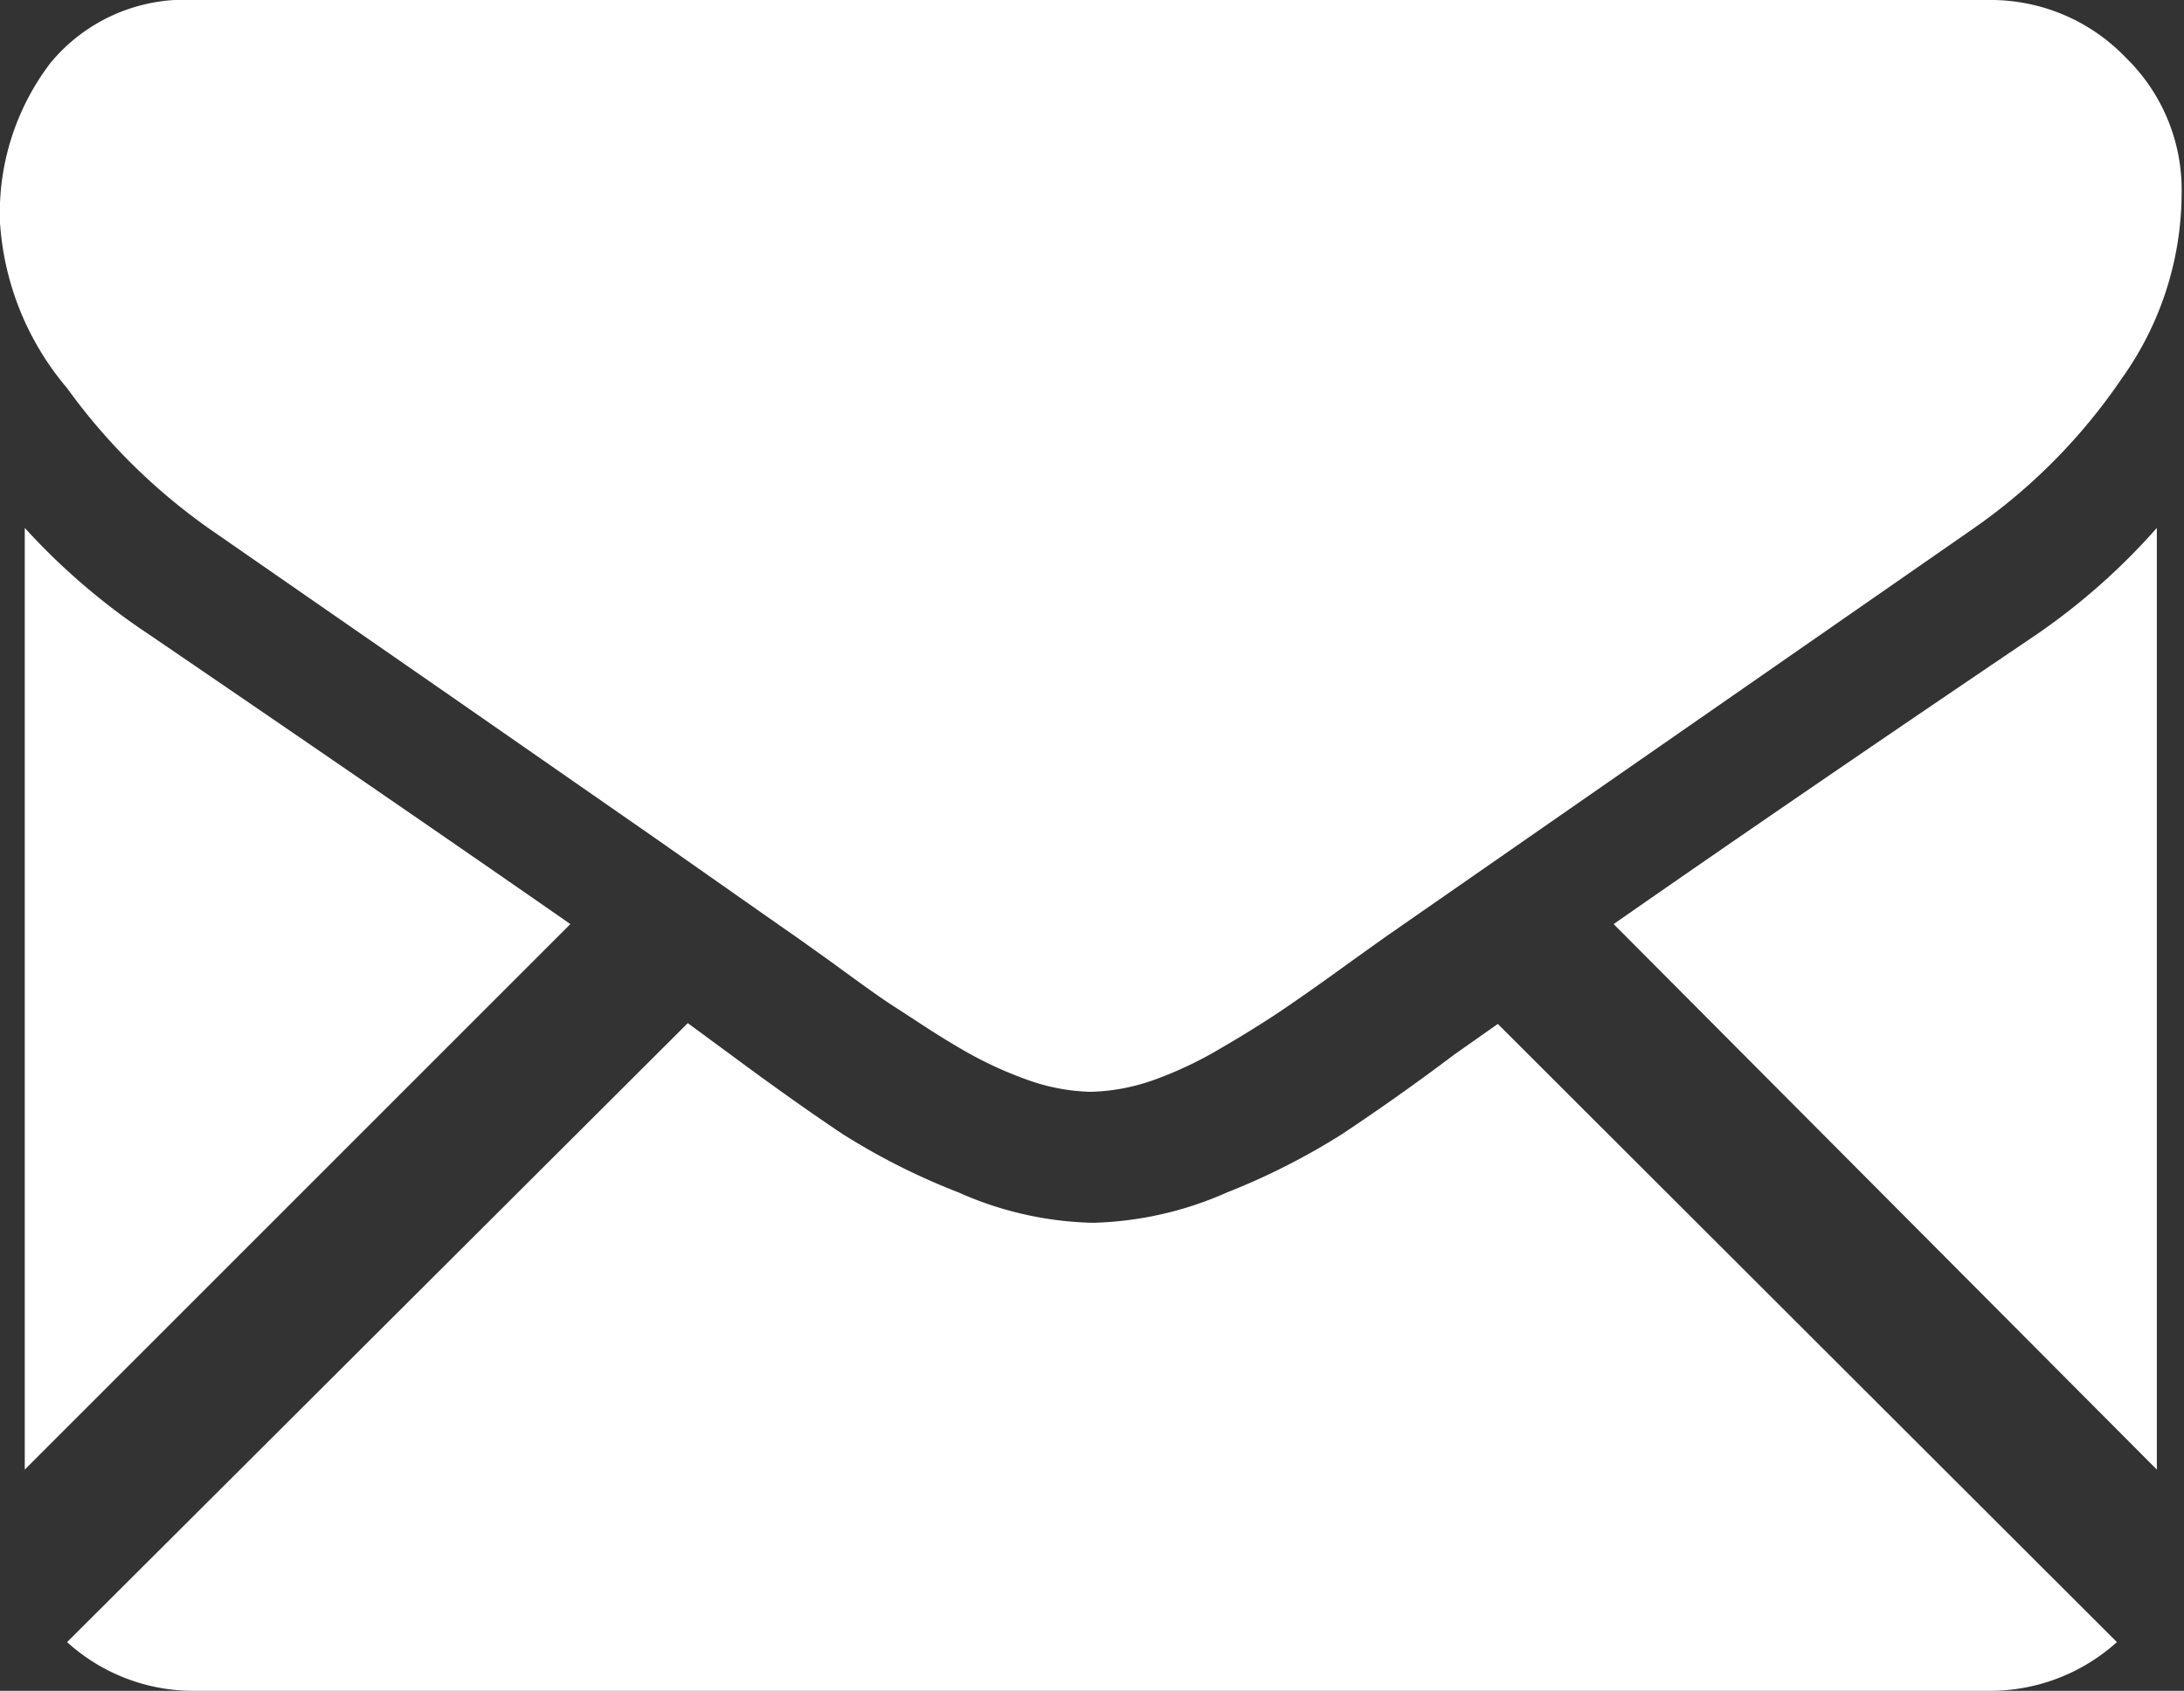
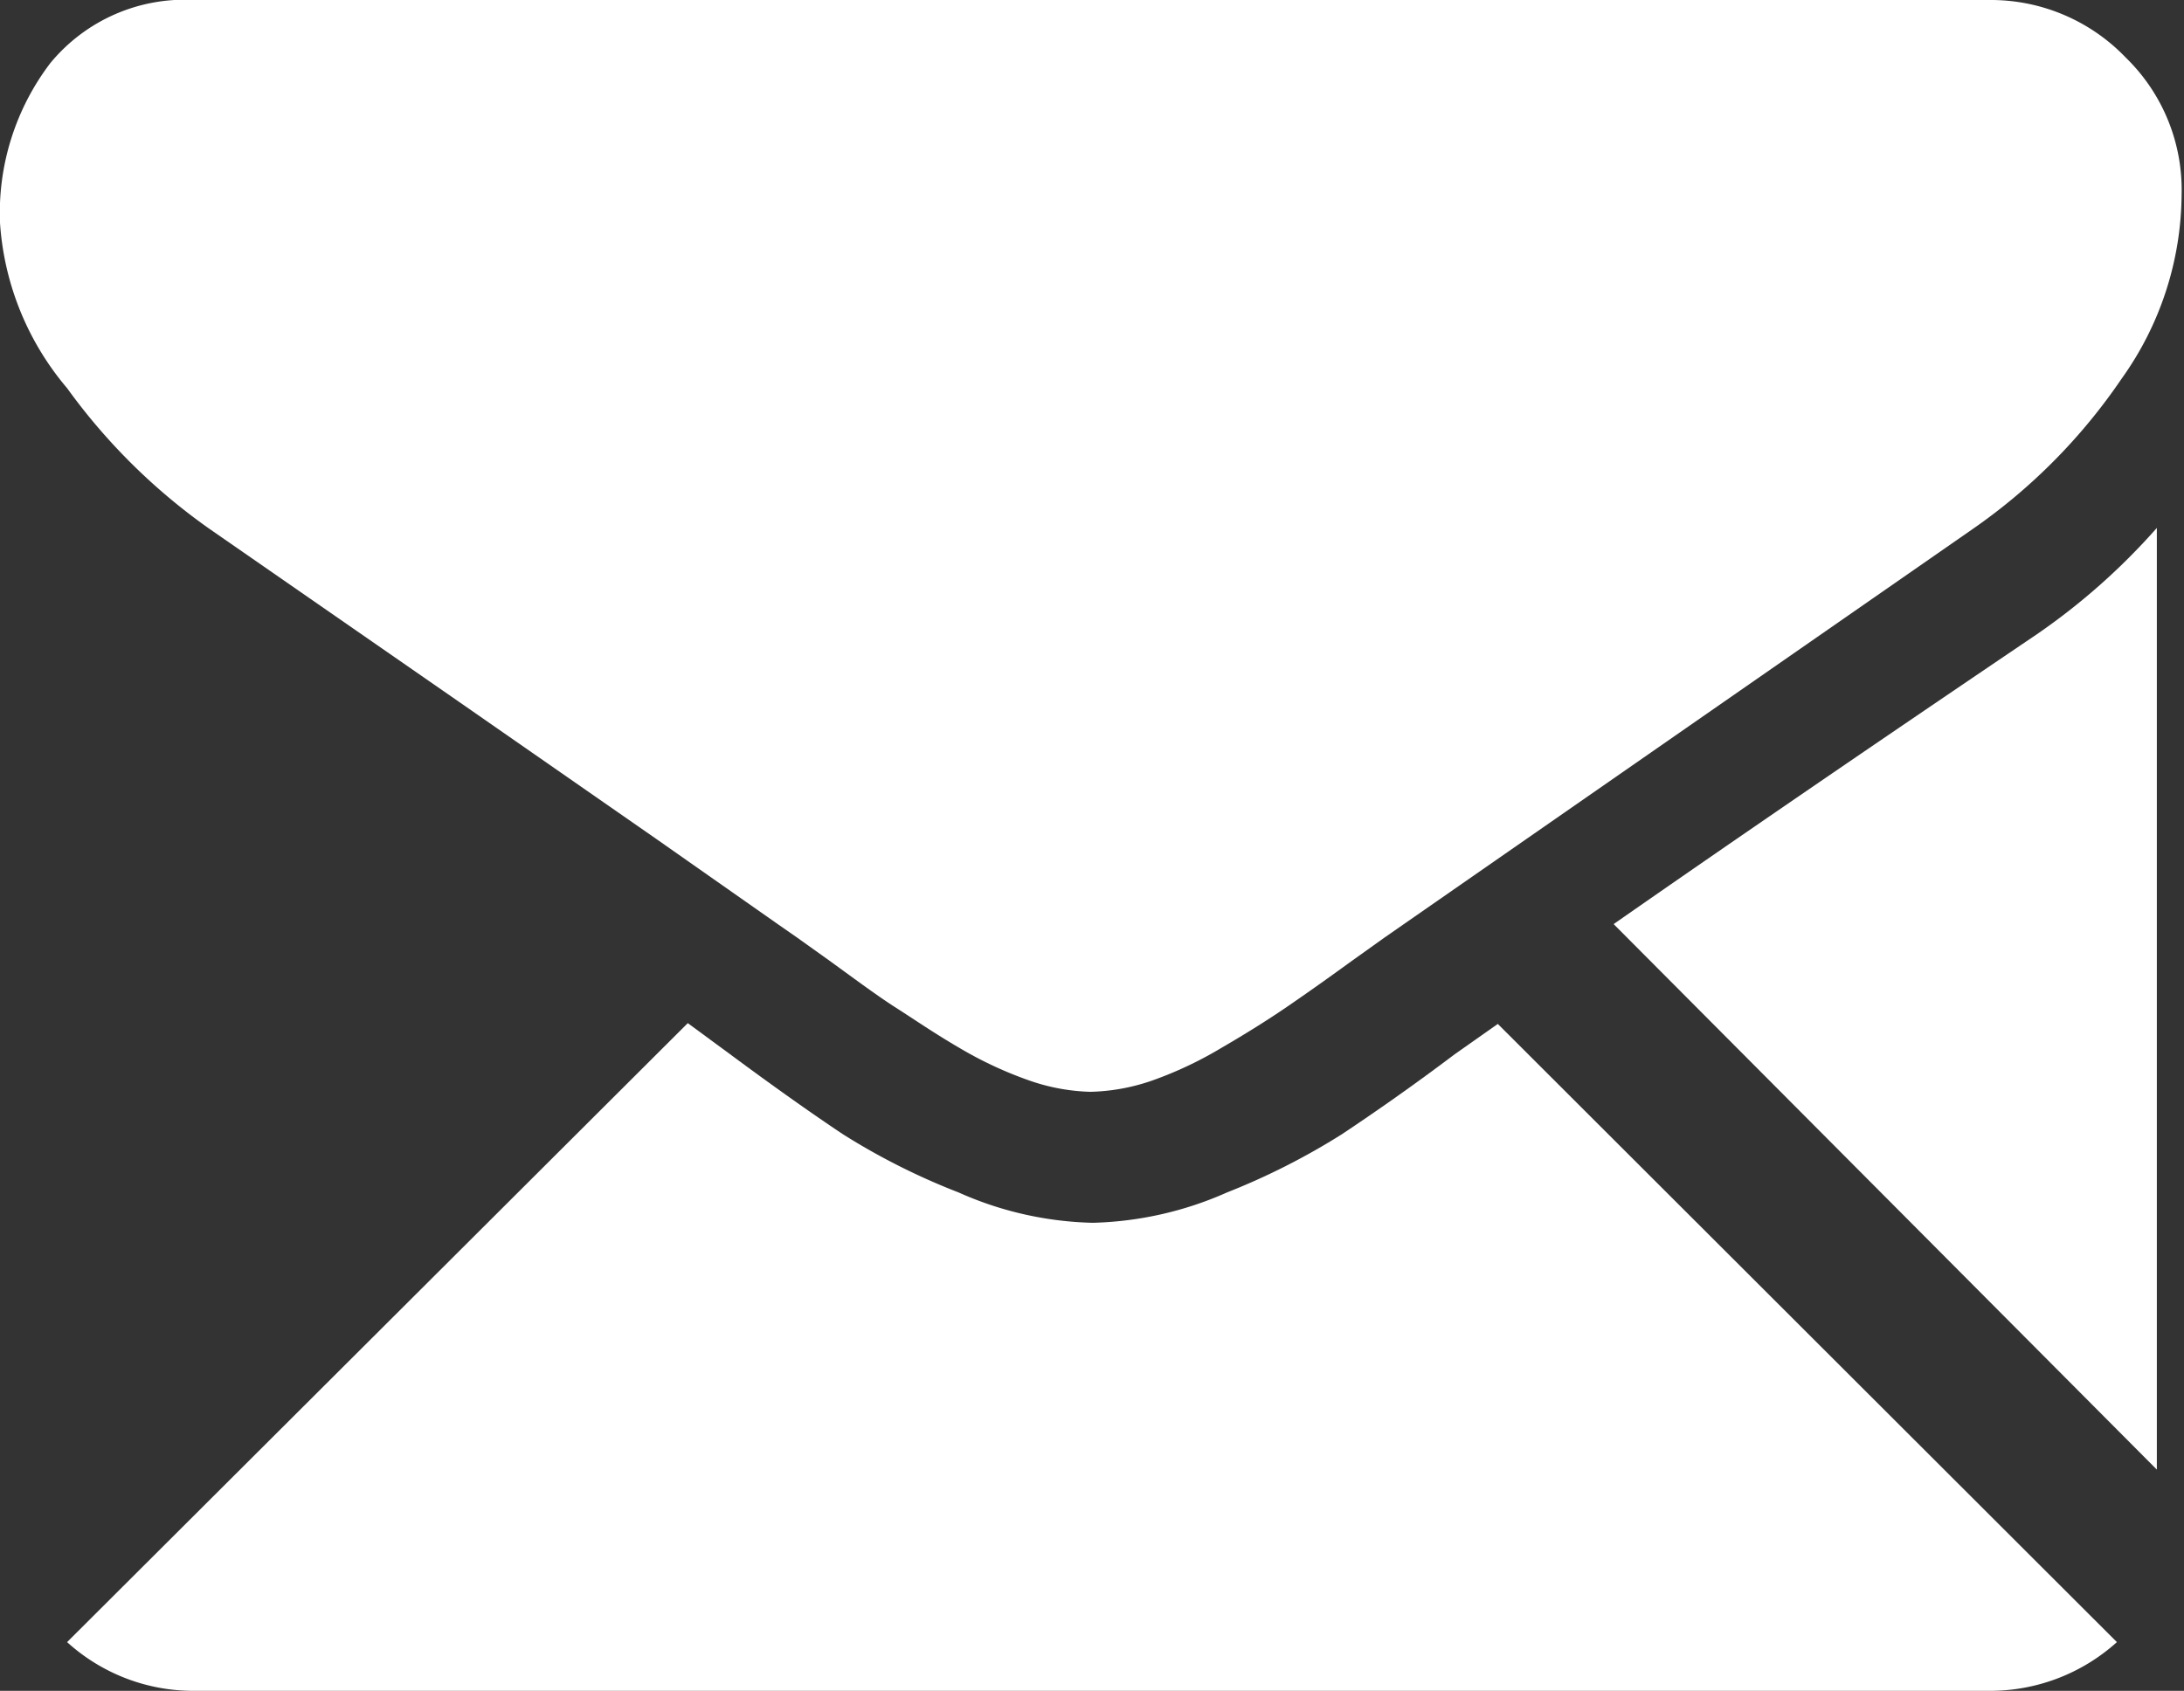
<svg xmlns="http://www.w3.org/2000/svg" viewBox="0 0 27.34 21.17">
  <rect x="0" y="0" width="27.34" height="21.17" fill="#333333" stroke="none" />
  <defs>
    <style>.cls-1{fill:#fff;}</style>
  </defs>
  <title>Asset 27</title>
  <g id="Layer_2" data-name="Layer 2">
    <g id="Layer_1-2" data-name="Layer 1">
      <path class="cls-1" d="M24.9,21.17a2.37,2.37,0,0,0,1.6-.61l-7.75-7.74-.54.38c-.57.43-1.05.76-1.41,1a8.65,8.65,0,0,1-1.44.73,4.4,4.4,0,0,1-1.68.38h0A4.35,4.35,0,0,1,12,14.93a8.41,8.41,0,0,1-1.45-.73c-.36-.24-.83-.57-1.41-1l-.53-.39L.84,20.56a2.35,2.35,0,0,0,1.6.61Z" />
-       <path class="cls-1" d="M1.86,7.94A8.3,8.3,0,0,1,.31,6.61V18.4l6.83-6.83Q5.1,10.15,1.86,7.94Z" />
      <path class="cls-1" d="M25.5,7.94q-3.12,2.11-5.3,3.63L27,18.4V6.61A8.19,8.19,0,0,1,25.5,7.94Z" />
      <path class="cls-1" d="M24.9,0H2.44A2.18,2.18,0,0,0,.63.79a3.1,3.1,0,0,0-.63,2A3.56,3.56,0,0,0,.84,4.86,7.58,7.58,0,0,0,2.62,6.62L5.75,8.79,8.21,10.5l1.54,1.08.23.16.42.3c.33.24.6.44.82.58s.48.32.79.5a4.85,4.85,0,0,0,.88.41,2.51,2.51,0,0,0,.76.14h0a2.52,2.52,0,0,0,.77-.14,4.79,4.79,0,0,0,.87-.41c.31-.18.58-.35.8-.5s.49-.34.82-.58l.42-.3.23-.16,1.54-1.07,5.6-3.89a7.23,7.23,0,0,0,1.86-1.88,4,4,0,0,0,.75-2.3A2.31,2.31,0,0,0,26.61.72,2.34,2.34,0,0,0,24.9,0Z" />
    </g>
  </g>
</svg>